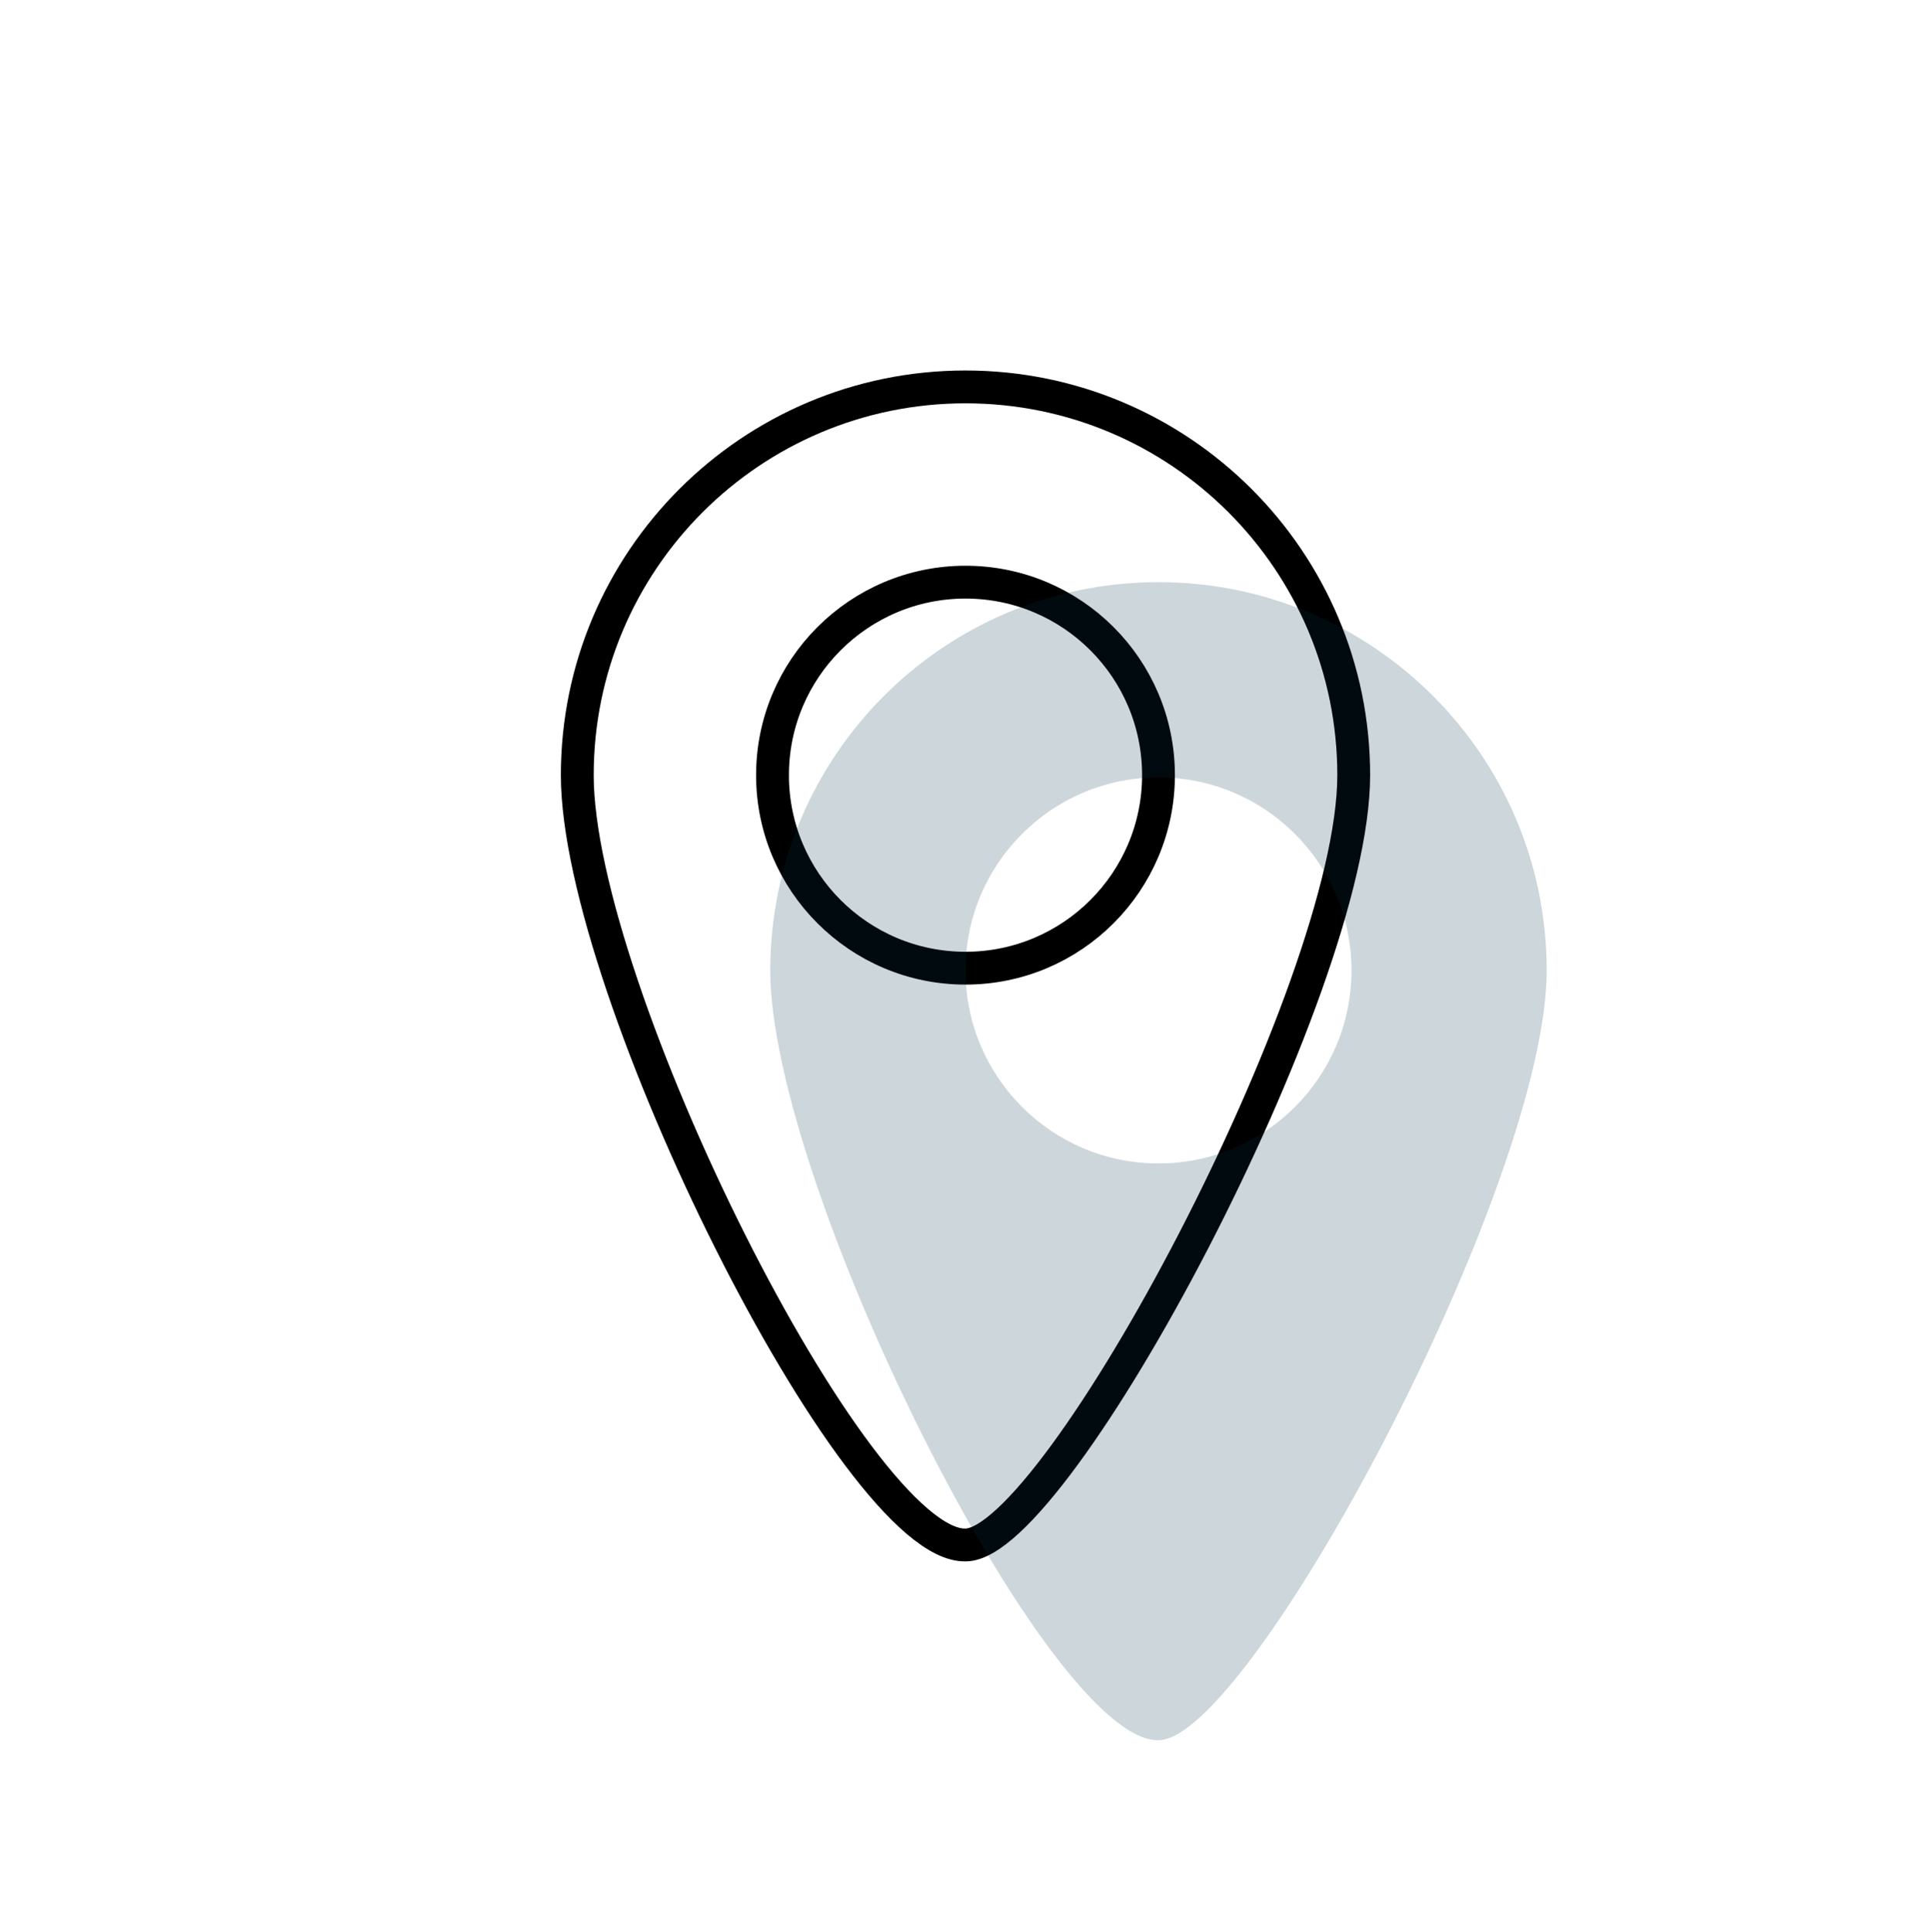
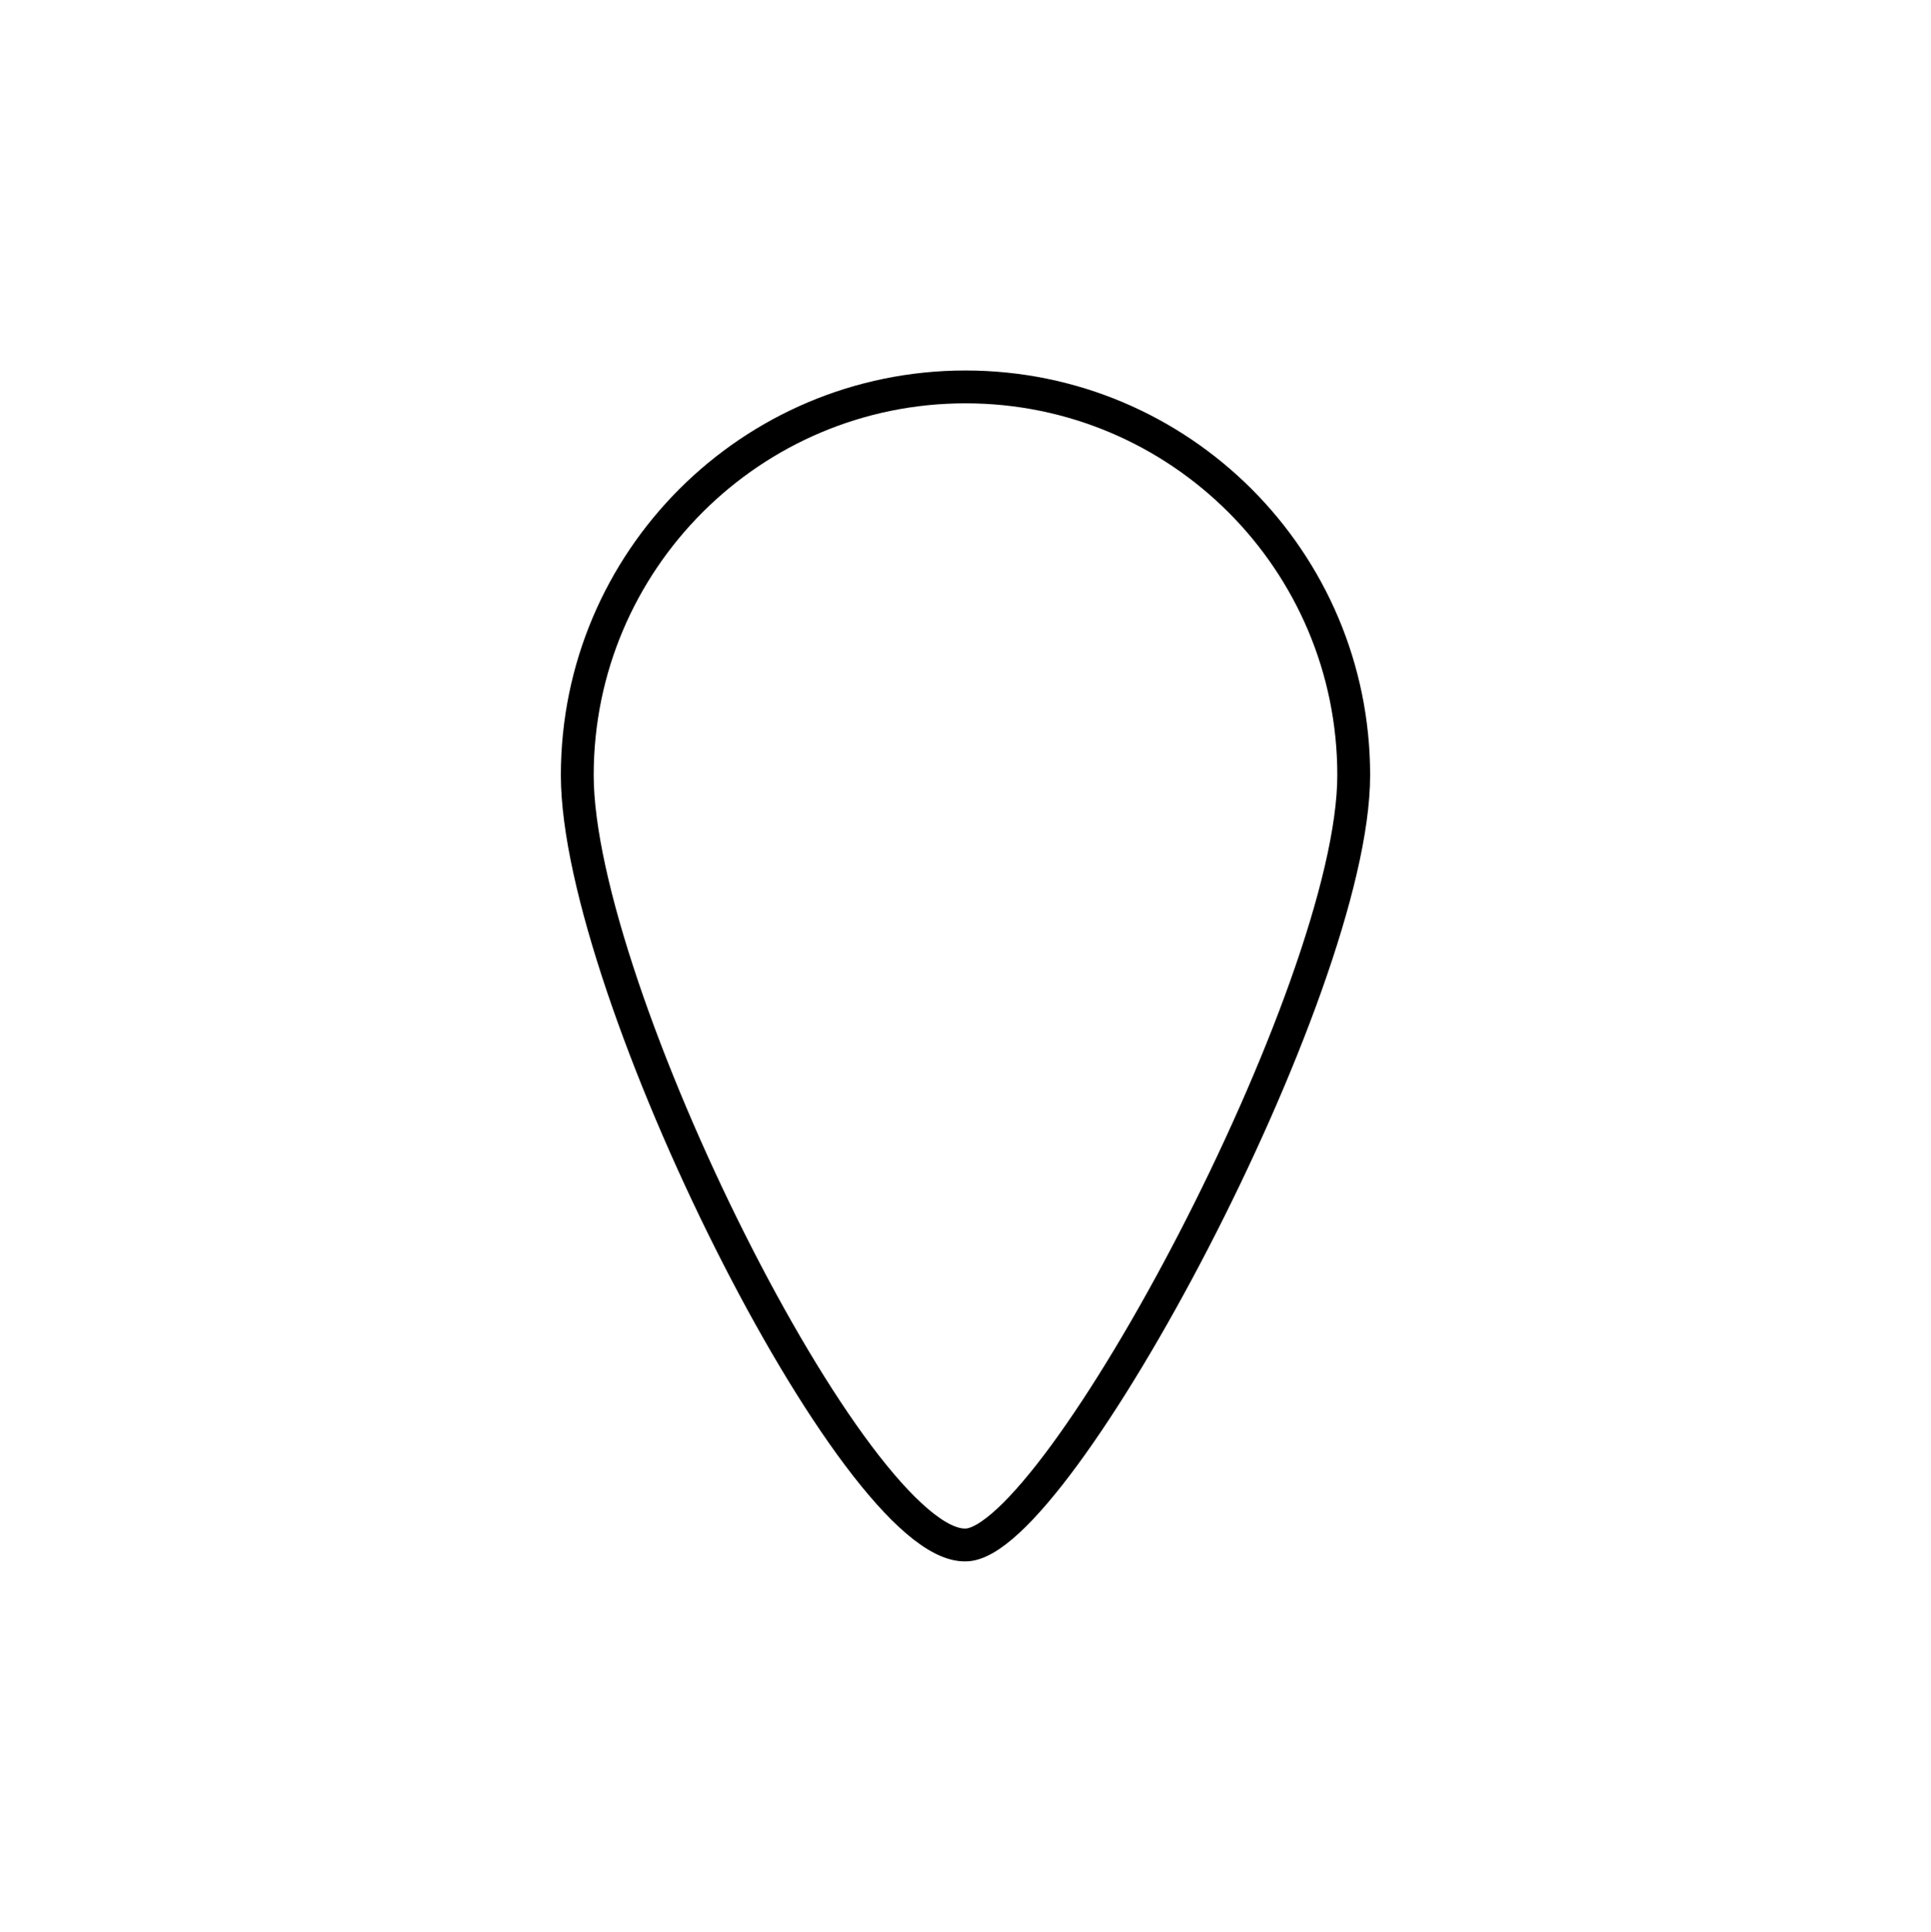
<svg xmlns="http://www.w3.org/2000/svg" viewBox="0 0 352.9 353.03" id="Layer_2">
  <defs>
    <style>
      .cls-1, .cls-2 {
        fill: none;
      }

      .cls-3 {
        fill: #073b4c;
        opacity: .2;
      }

      .cls-2 {
        stroke: #000;
        stroke-miterlimit: 10;
        stroke-width: 6px;
      }
    </style>
  </defs>
  <g data-sanitized-data-name="Layer_1" data-name="Layer_1" id="Layer_1-2">
    <g>
      <rect height="353.03" width="352.9" class="cls-1" />
-       <circle r="35.27" cy="141.65" cx="176.45" class="cls-2" />
      <path d="M105.5,141.65c0,39.19,50.85,141.08,70.95,140.67,16.66,0,70.95-101.49,70.95-140.67s-31.77-70.95-70.95-70.95-70.95,31.77-70.95,70.95Z" class="cls-2" />
-       <path d="M211.72,106.38c-39.19,0-70.95,31.77-70.95,70.95s50.85,141.08,70.95,140.67c16.66,0,70.95-101.49,70.95-140.67s-31.77-70.95-70.95-70.95ZM211.72,212.6c-19.48,0-35.27-15.79-35.27-35.27s15.79-35.27,35.27-35.27,35.27,15.79,35.27,35.27-15.79,35.27-35.27,35.27Z" class="cls-3" />
    </g>
  </g>
</svg>